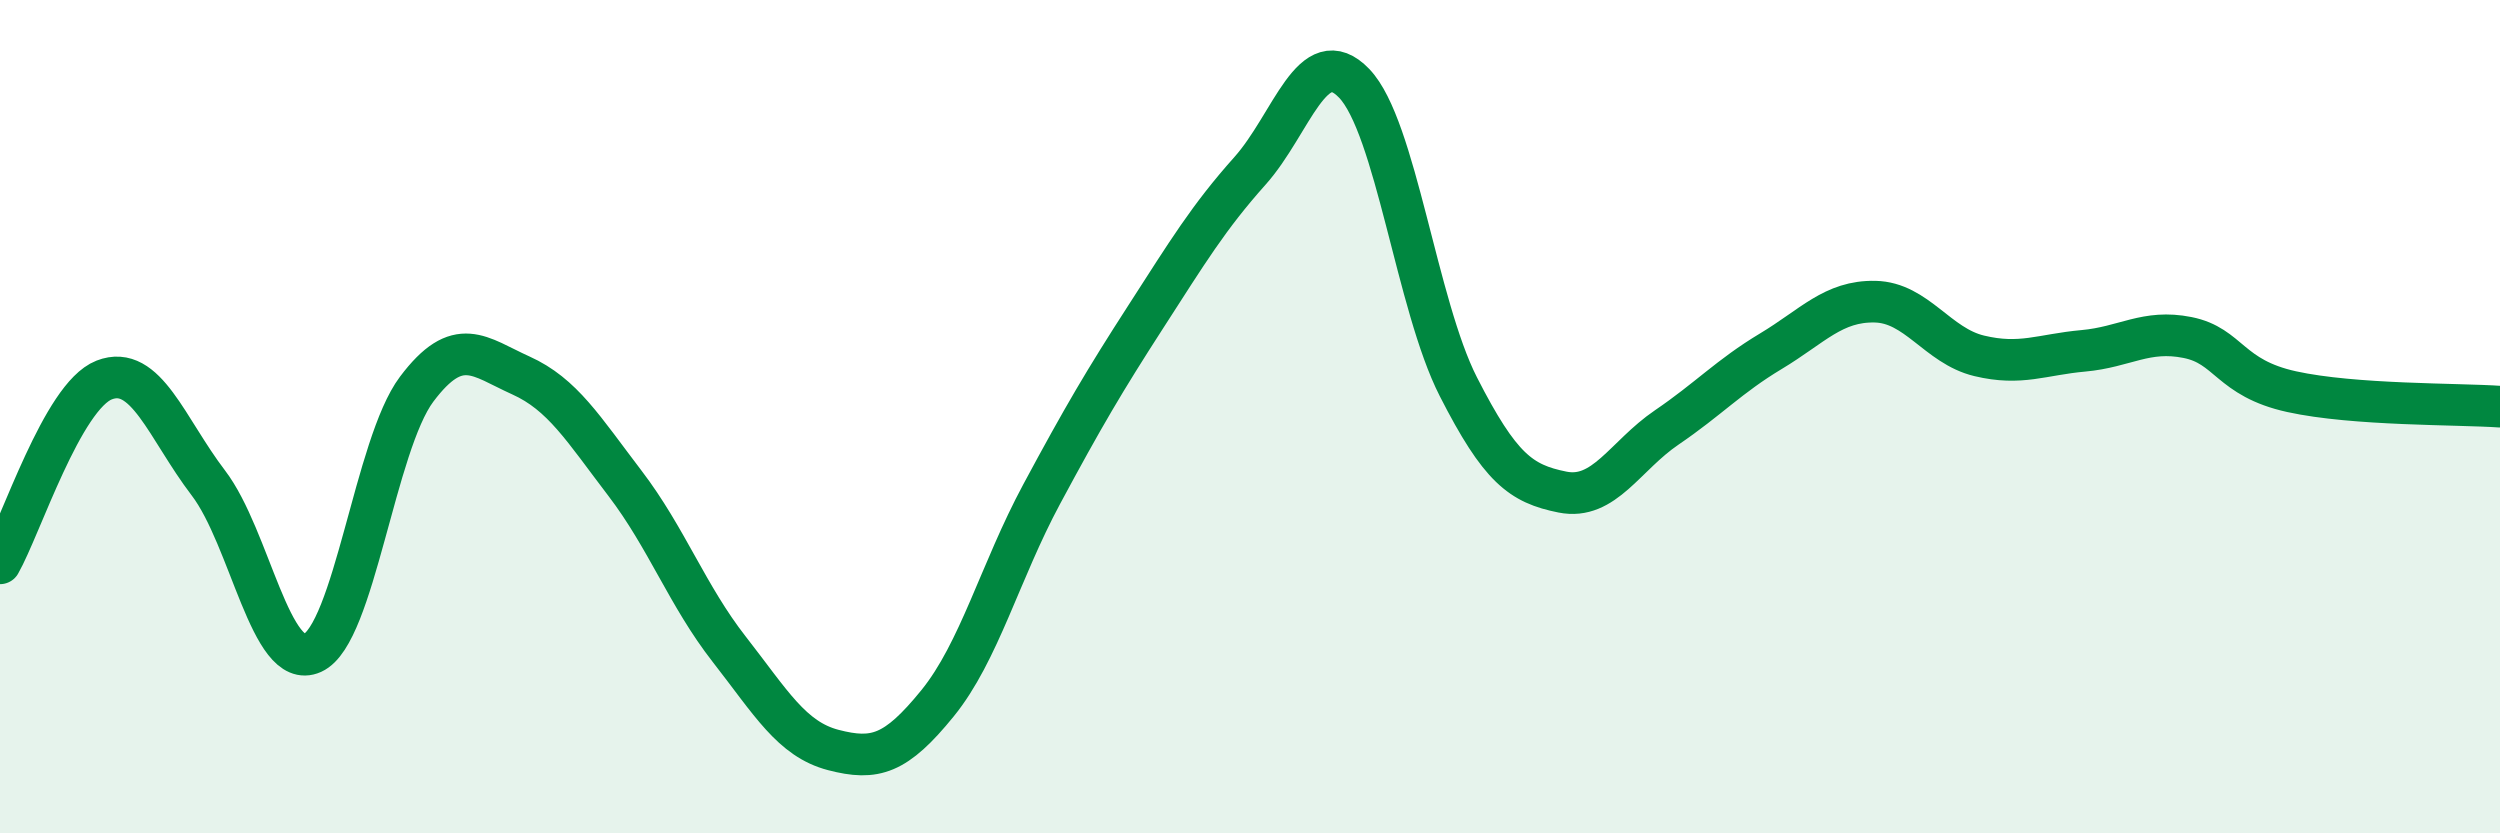
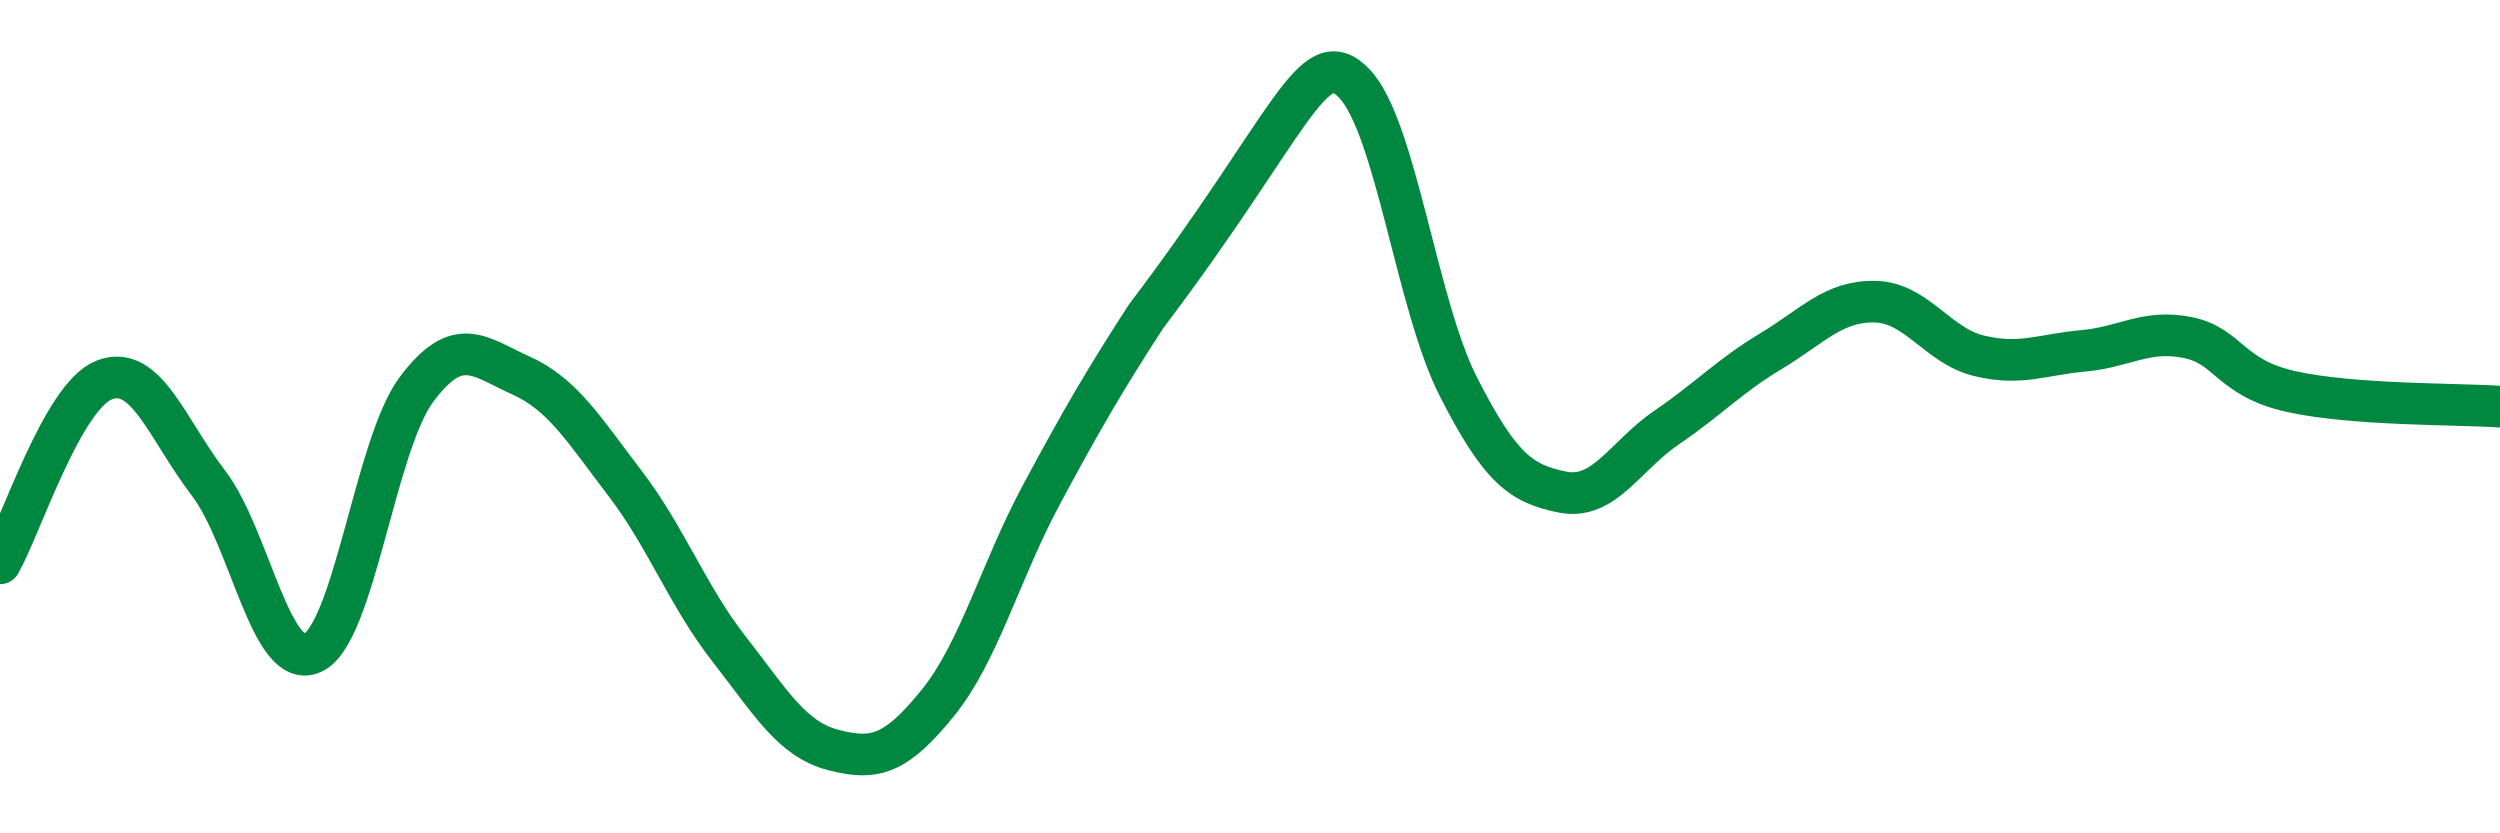
<svg xmlns="http://www.w3.org/2000/svg" width="60" height="20" viewBox="0 0 60 20">
-   <path d="M 0,13.52 C 0.5,12.64 1.5,9.51 2.5,9.12 C 3.5,8.73 4,10.28 5,11.59 C 6,12.9 6.5,16.12 7.5,15.67 C 8.5,15.22 9,10.67 10,9.34 C 11,8.01 11.5,8.56 12.5,9.01 C 13.5,9.46 14,10.29 15,11.6 C 16,12.91 16.5,14.3 17.5,15.58 C 18.5,16.86 19,17.74 20,18 C 21,18.26 21.5,18.11 22.5,16.88 C 23.5,15.65 24,13.72 25,11.86 C 26,10 26.5,9.15 27.5,7.6 C 28.5,6.05 29,5.22 30,4.1 C 31,2.98 31.5,0.96 32.5,2 C 33.5,3.04 34,7.32 35,9.28 C 36,11.24 36.5,11.61 37.5,11.81 C 38.5,12.01 39,10.94 40,10.26 C 41,9.58 41.5,9.03 42.5,8.43 C 43.5,7.83 44,7.22 45,7.24 C 46,7.26 46.5,8.3 47.5,8.54 C 48.5,8.78 49,8.51 50,8.42 C 51,8.33 51.5,7.9 52.5,8.1 C 53.5,8.3 53.5,9.07 55,9.4 C 56.5,9.73 59,9.69 60,9.76L60 20L0 20Z" fill="#008740" opacity="0.1" stroke-linecap="round" stroke-linejoin="round" />
-   <path d="M 0,13.52 C 0.5,12.64 1.5,9.51 2.5,9.12 C 3.5,8.73 4,10.28 5,11.59 C 6,12.9 6.5,16.12 7.5,15.67 C 8.5,15.22 9,10.67 10,9.34 C 11,8.01 11.5,8.56 12.5,9.01 C 13.5,9.46 14,10.29 15,11.6 C 16,12.91 16.5,14.3 17.5,15.58 C 18.5,16.86 19,17.74 20,18 C 21,18.26 21.5,18.11 22.5,16.88 C 23.5,15.65 24,13.72 25,11.86 C 26,10 26.5,9.15 27.5,7.6 C 28.5,6.05 29,5.22 30,4.1 C 31,2.98 31.5,0.96 32.5,2 C 33.5,3.04 34,7.32 35,9.28 C 36,11.24 36.5,11.61 37.5,11.81 C 38.5,12.01 39,10.94 40,10.26 C 41,9.58 41.5,9.03 42.5,8.43 C 43.5,7.83 44,7.22 45,7.24 C 46,7.26 46.5,8.3 47.5,8.54 C 48.5,8.78 49,8.51 50,8.42 C 51,8.33 51.5,7.9 52.5,8.1 C 53.5,8.3 53.5,9.07 55,9.4 C 56.5,9.73 59,9.69 60,9.76" stroke="#008740" stroke-width="1" fill="none" stroke-linecap="round" stroke-linejoin="round" />
+   <path d="M 0,13.52 C 0.5,12.64 1.5,9.51 2.5,9.12 C 3.5,8.73 4,10.28 5,11.59 C 6,12.9 6.5,16.12 7.5,15.67 C 8.5,15.22 9,10.67 10,9.34 C 11,8.01 11.5,8.56 12.5,9.01 C 13.5,9.46 14,10.29 15,11.6 C 16,12.91 16.5,14.3 17.5,15.58 C 18.5,16.86 19,17.74 20,18 C 21,18.26 21.5,18.11 22.5,16.88 C 23.5,15.65 24,13.72 25,11.86 C 26,10 26.5,9.15 27.5,7.6 C 31,2.98 31.5,0.96 32.5,2 C 33.5,3.04 34,7.32 35,9.28 C 36,11.24 36.5,11.61 37.5,11.81 C 38.5,12.01 39,10.94 40,10.26 C 41,9.58 41.5,9.03 42.5,8.43 C 43.5,7.83 44,7.22 45,7.24 C 46,7.26 46.5,8.3 47.5,8.54 C 48.5,8.78 49,8.51 50,8.42 C 51,8.33 51.5,7.9 52.5,8.1 C 53.5,8.3 53.5,9.07 55,9.4 C 56.5,9.73 59,9.69 60,9.76" stroke="#008740" stroke-width="1" fill="none" stroke-linecap="round" stroke-linejoin="round" />
</svg>